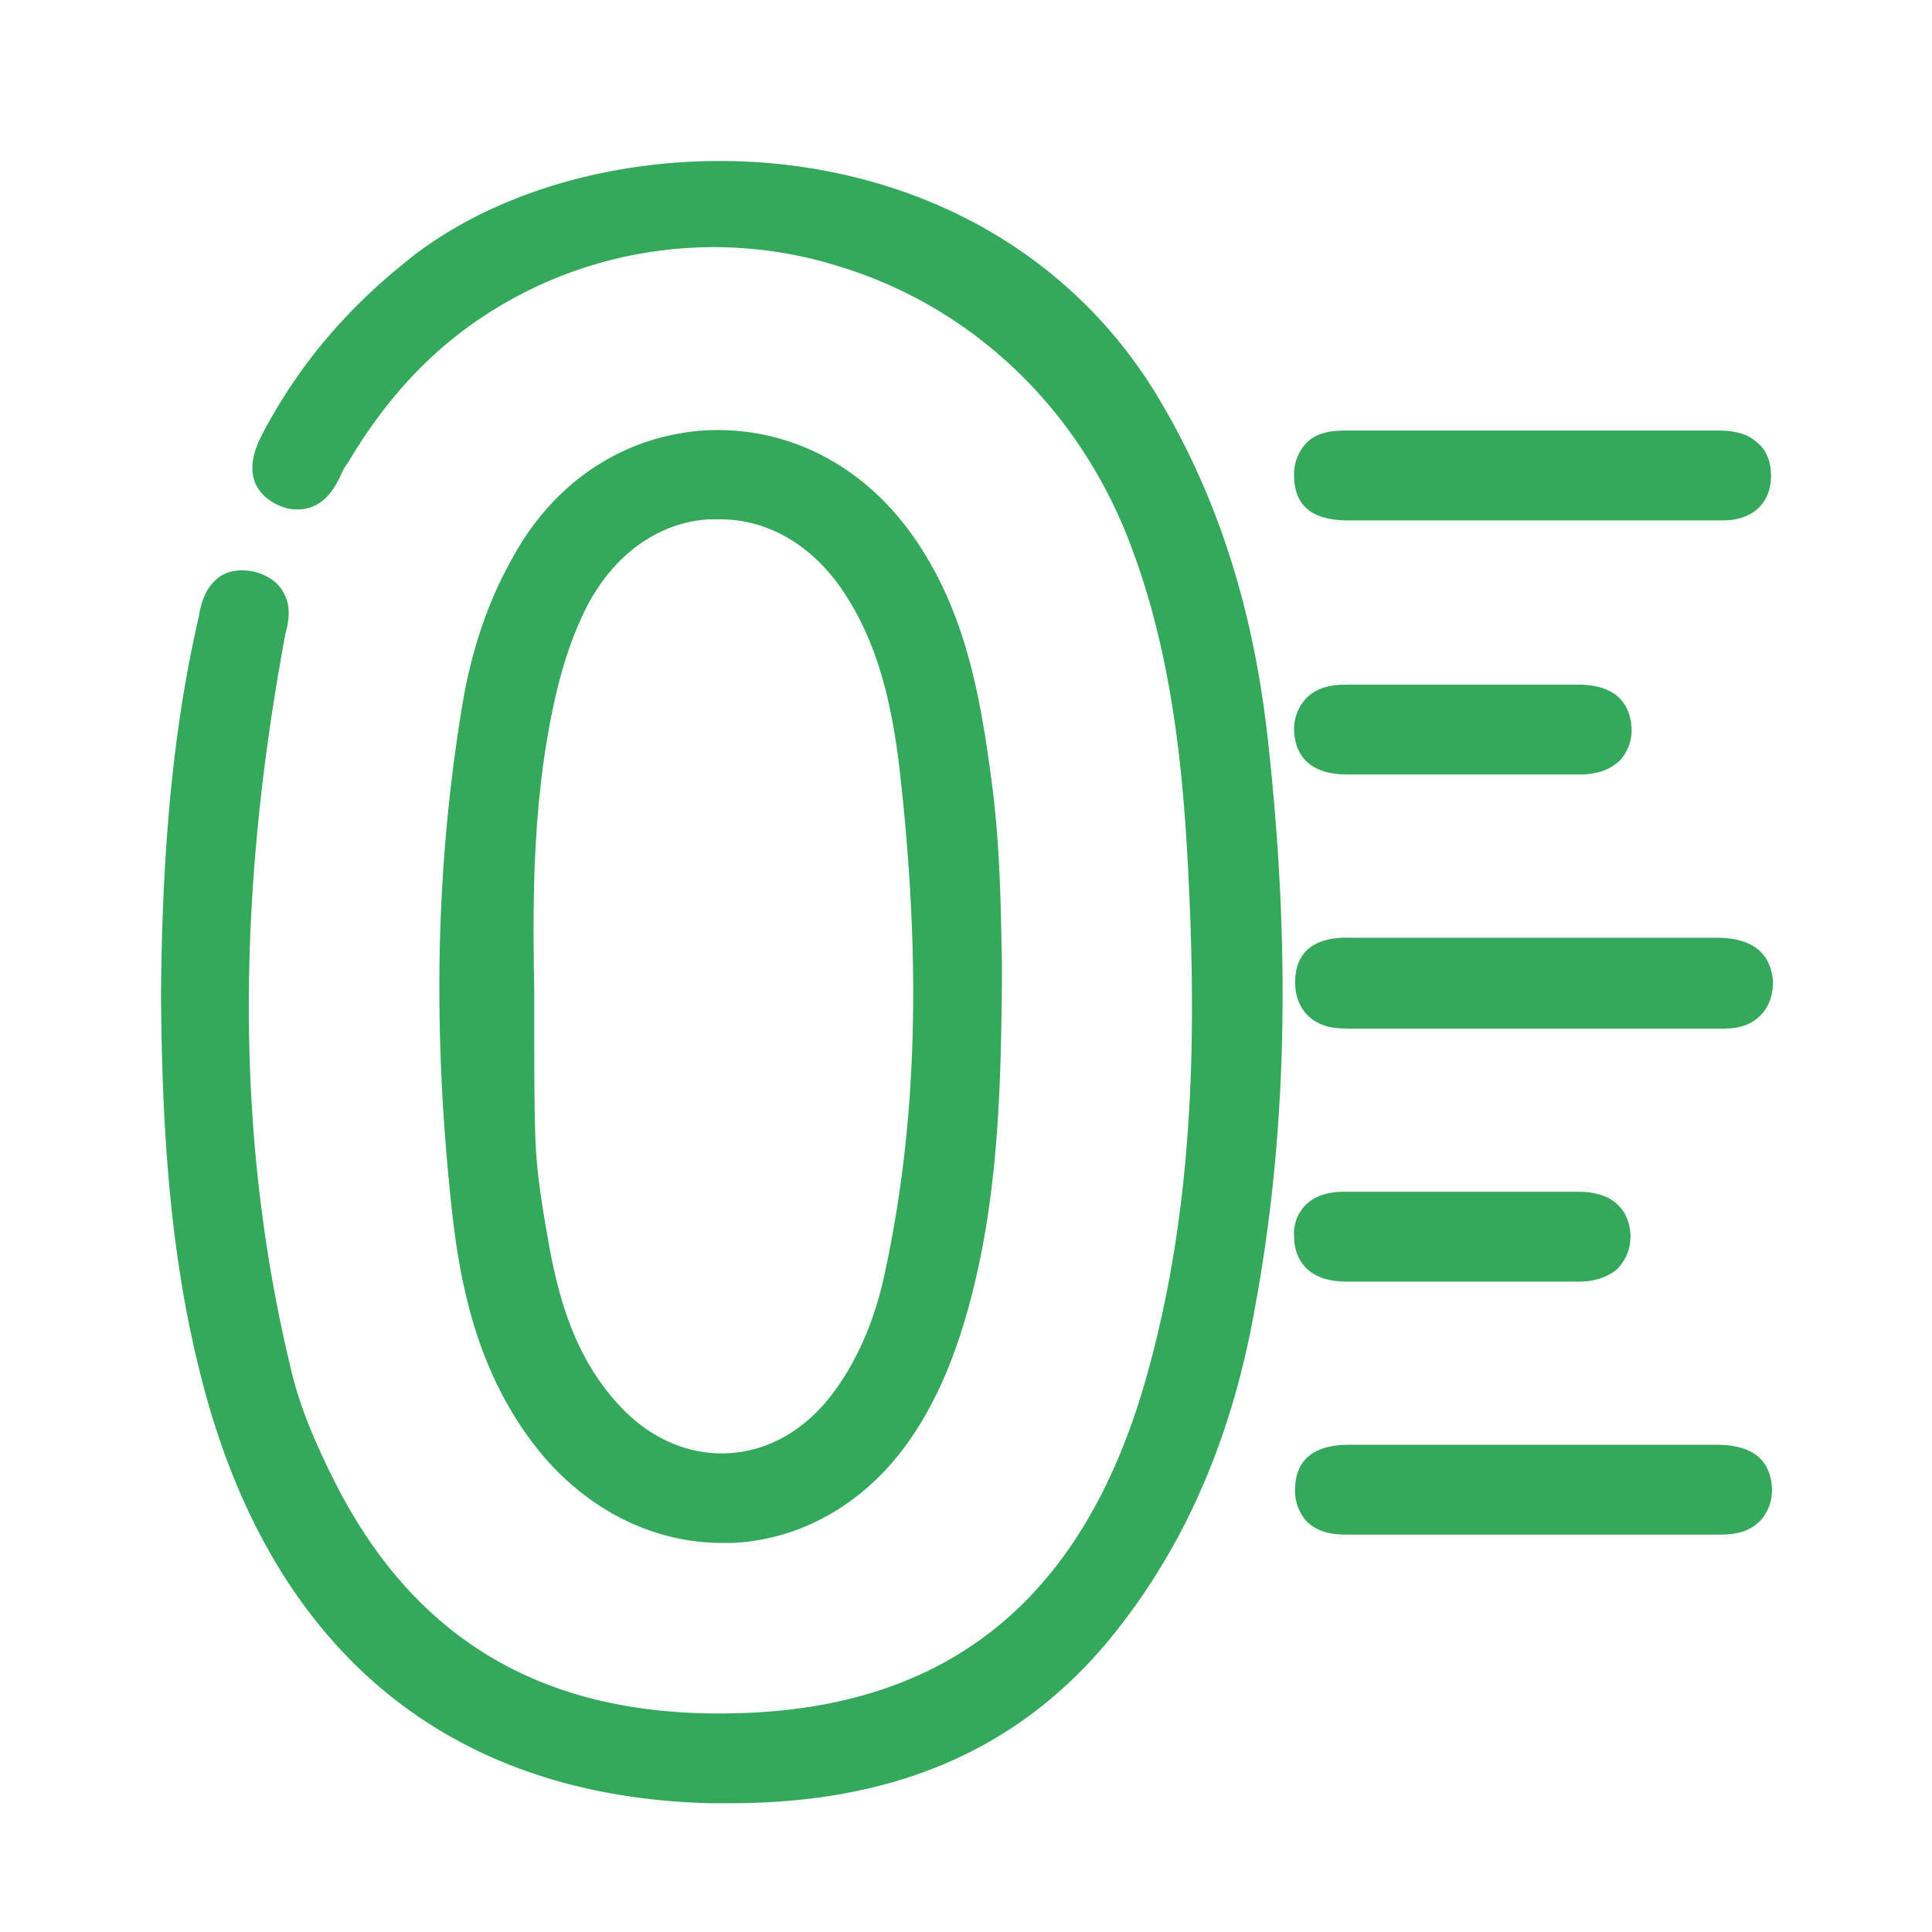
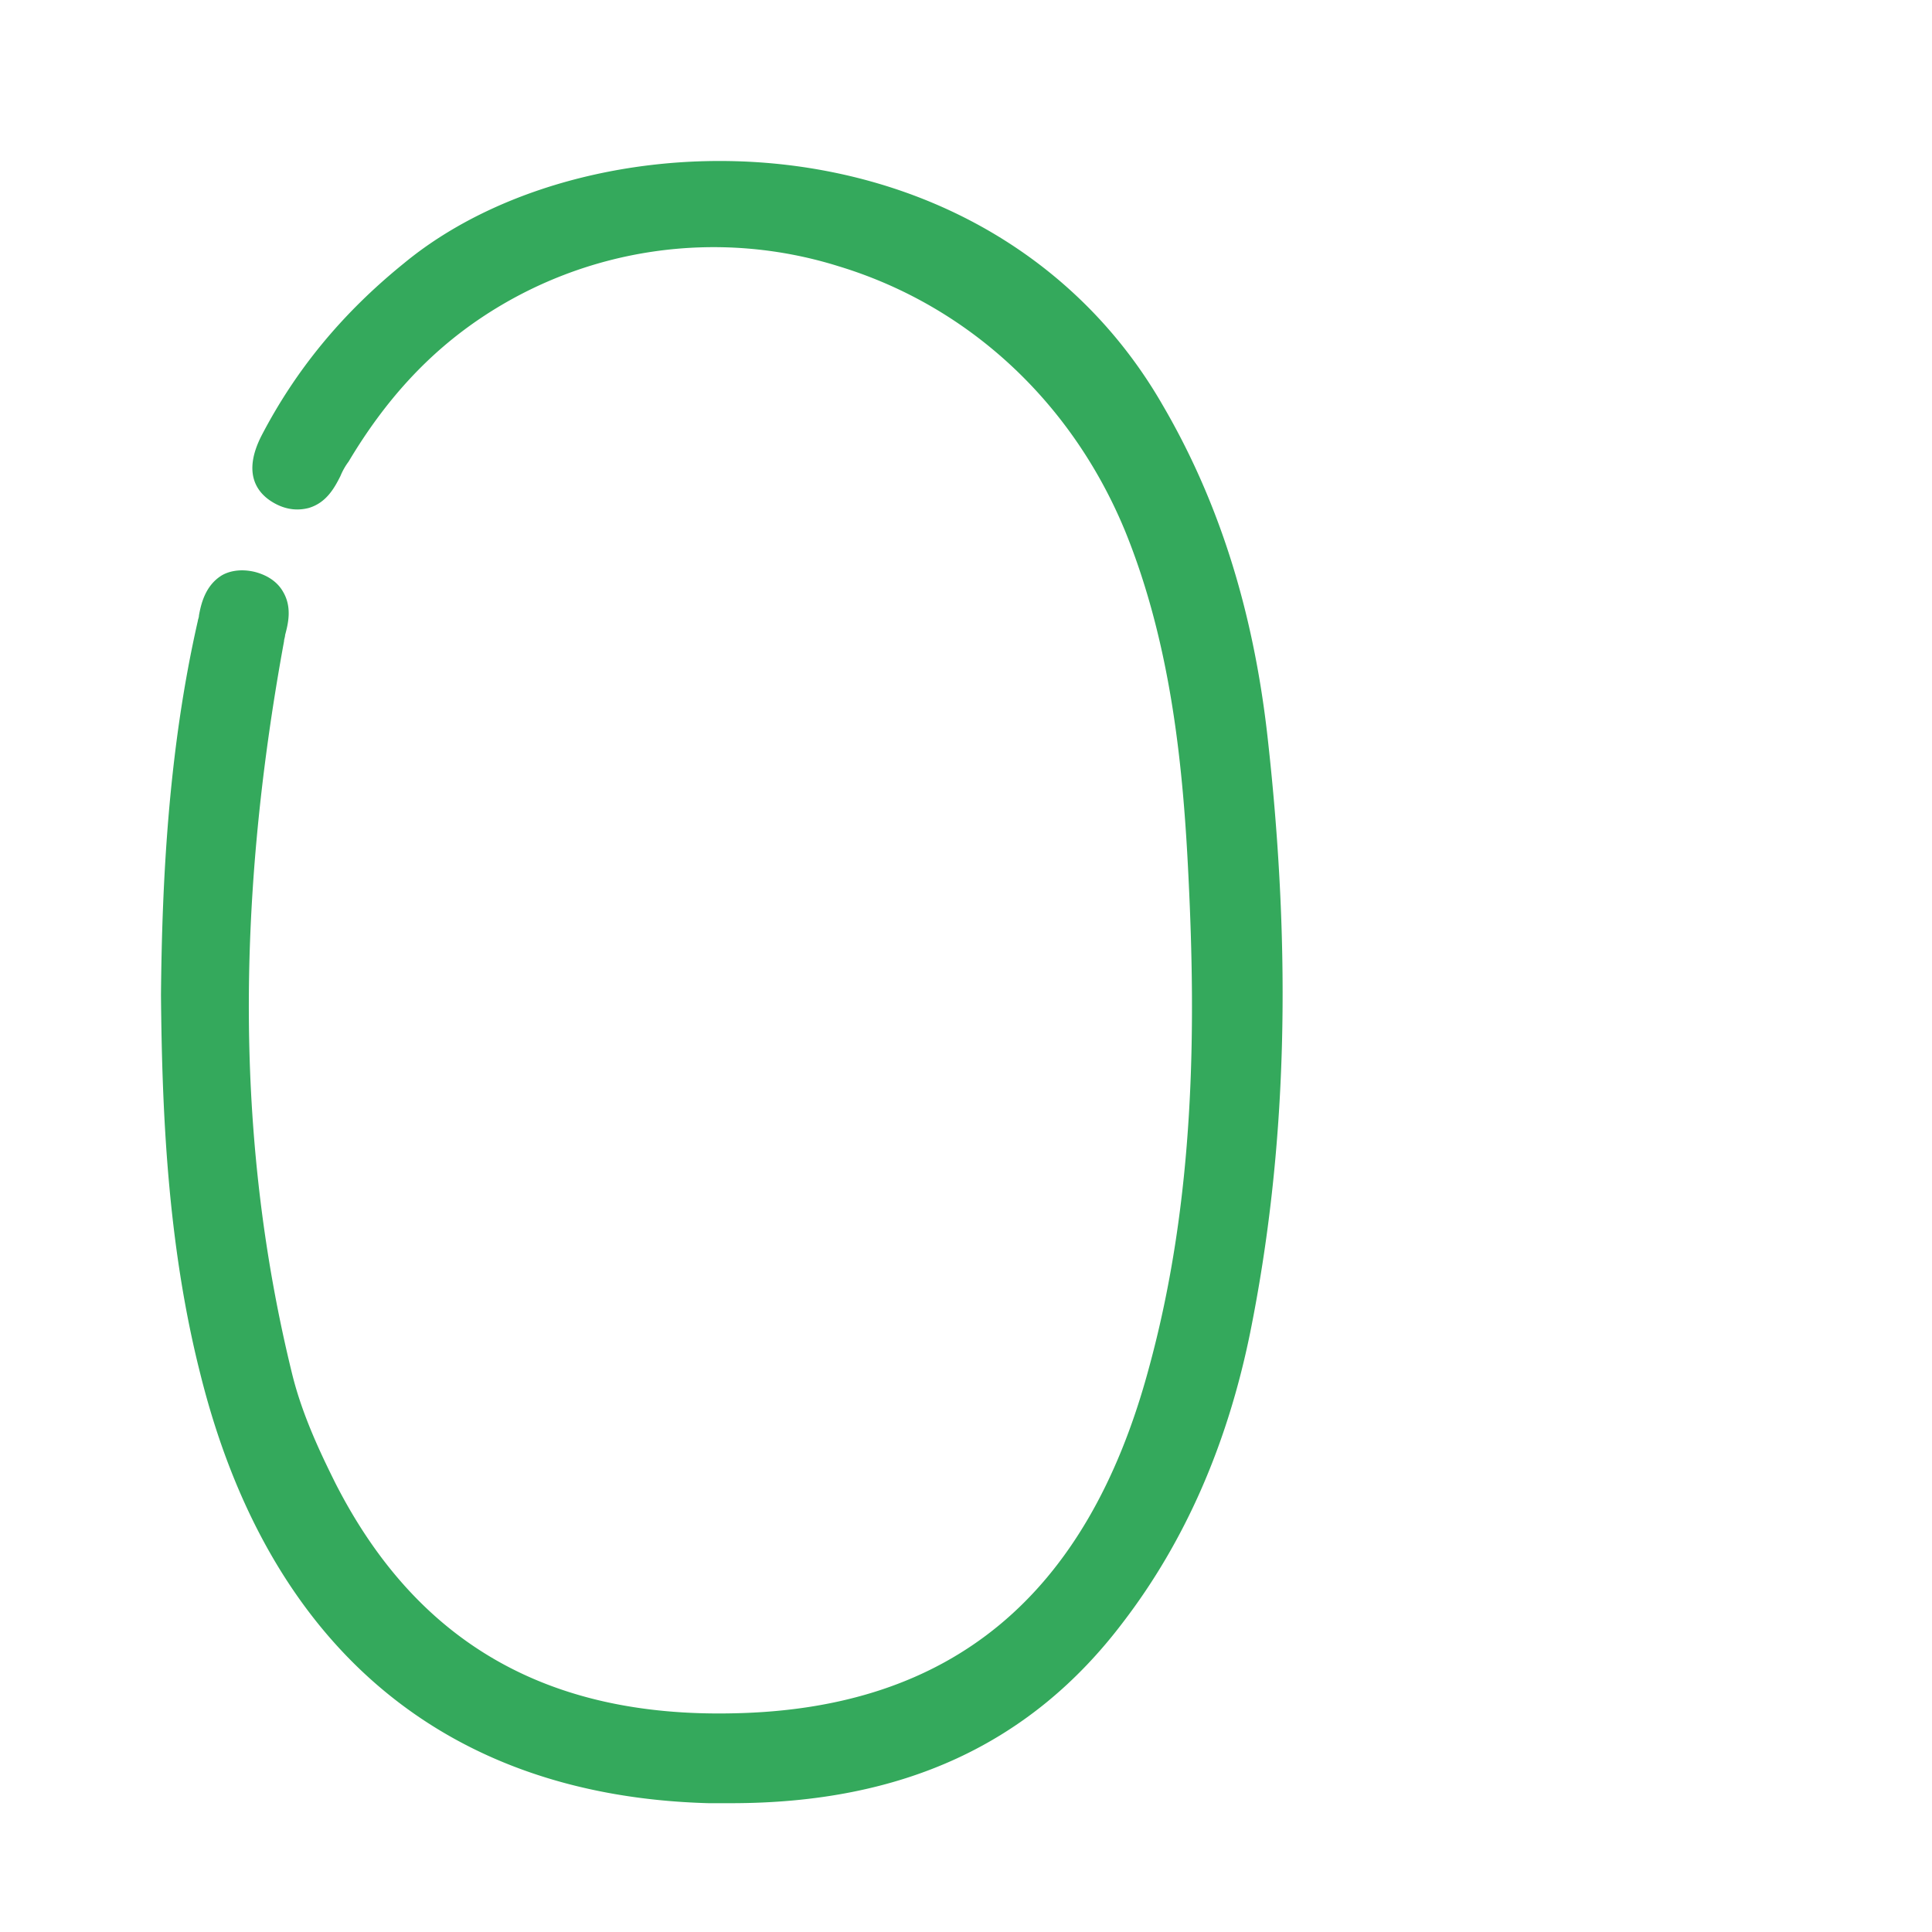
<svg xmlns="http://www.w3.org/2000/svg" width="46" height="46" fill="none">
  <path d="M27.663 9.612c-1.709-2.951-4.59-4.918-8.081-5.558-3.614-.664-7.52.197-9.962 2.213-1.49 1.205-2.588 2.558-3.394 4.107-.464.91-.098 1.377.293 1.599.342.196.635.172.83.122.415-.122.61-.467.757-.762a1.57 1.57 0 01.195-.344c.88-1.476 1.905-2.582 3.15-3.418a9.951 9.951 0 018.521-1.23c3.077.935 5.543 3.222 6.813 6.295 1.123 2.755 1.391 5.73 1.513 8.263.171 3.492.171 7.623-.952 11.706-1.465 5.41-4.712 8.09-9.889 8.188-4.443.099-7.544-1.696-9.473-5.483-.342-.689-.781-1.599-1.025-2.583-1.319-5.36-1.368-11.065-.196-17.46 0-.048.025-.098.025-.147.073-.27.17-.664-.05-1.033-.097-.172-.292-.368-.658-.467-.391-.098-.684 0-.83.099-.367.245-.464.664-.513.934 0 .05-.025.098-.025.123-.708 3.099-.854 6.246-.879 8.902v.025c.025 2.705.147 5.877.928 8.975 1.612 6.517 5.811 10.083 12.11 10.255h.538c4.077 0 7.13-1.402 9.327-4.304 1.489-1.942 2.49-4.254 3.027-6.885.88-4.353 1.001-9 .415-14.214-.341-3.025-1.172-5.631-2.515-7.918z" fill="#34A95C" />
-   <path d="M17.19 36.736h.243c1.685-.074 3.223-.984 4.249-2.484.561-.811 1-1.795 1.343-3 .732-2.582.805-5.189.83-7.845v-.467c-.025-1.426-.049-2.877-.244-4.328-.269-2.04-.635-4.205-2.002-6.025-1.221-1.623-3.004-2.459-4.884-2.336-1.904.148-3.54 1.23-4.517 3.025-.561.984-.952 2.115-1.172 3.344-.659 3.861-.756 7.87-.268 12.271.195 1.722.61 3.91 2.148 5.755 1.148 1.352 2.686 2.09 4.273 2.09zm2.807-22.771c.952 1.352 1.245 2.926 1.416 4.303.537 4.697.415 8.508-.342 12.025-.244 1.156-.659 2.09-1.22 2.853-.635.86-1.49 1.377-2.442 1.45-.952.074-1.904-.32-2.637-1.106-1.123-1.18-1.514-2.705-1.758-4.18-.122-.69-.244-1.476-.268-2.238-.025-.812-.025-1.648-.025-2.46v-1.057c-.049-2.311-.024-4.746.537-7.107.196-.811.44-1.475.733-2.04.635-1.206 1.684-1.968 2.88-2.042h.22c1.124-.024 2.174.566 2.906 1.598zm12.111-1.575h8.814c.195 0 .415 0 .635-.098.39-.147.61-.516.61-.959 0-.393-.147-.64-.293-.762-.317-.32-.757-.32-1.05-.32h-8.716c-.293 0-.733 0-1.026.32a1.095 1.095 0 00-.268.811c.024.689.463 1.009 1.294 1.009zm8.74 9.936h-8.717c-1.074-.025-1.294.565-1.294 1.057 0 .393.147.64.293.787.318.32.733.32 1.026.32h8.839c.292 0 .634-.025.927-.32.147-.148.293-.394.293-.812-.049-.492-.293-1.032-1.367-1.032zm.025 12.074h-8.766c-.805 0-1.245.344-1.27 1.008a1.09 1.09 0 00.27.811c.317.32.756.32 1.025.32h8.789c.293 0 .684-.024.977-.32.122-.122.293-.368.293-.762-.024-.492-.244-1.057-1.318-1.057zm-8.79-15.96h5.518c.22 0 .66-.024.977-.344a1.07 1.07 0 00.268-.787c-.024-.295-.146-1.008-1.27-1.008h-5.468c-.245 0-.708 0-1.026.344a1.07 1.07 0 00-.268.787c.024.369.195 1.008 1.27 1.008zm-.024 12.074H37.6c.171 0 .61-.024.928-.32.122-.147.293-.368.293-.762 0-.245-.098-1.057-1.245-1.057h-5.542c-.172 0-.635 0-.953.32a.966.966 0 00-.268.762c0 .32.146 1.057 1.245 1.057z" fill="#34A95C" />
</svg>